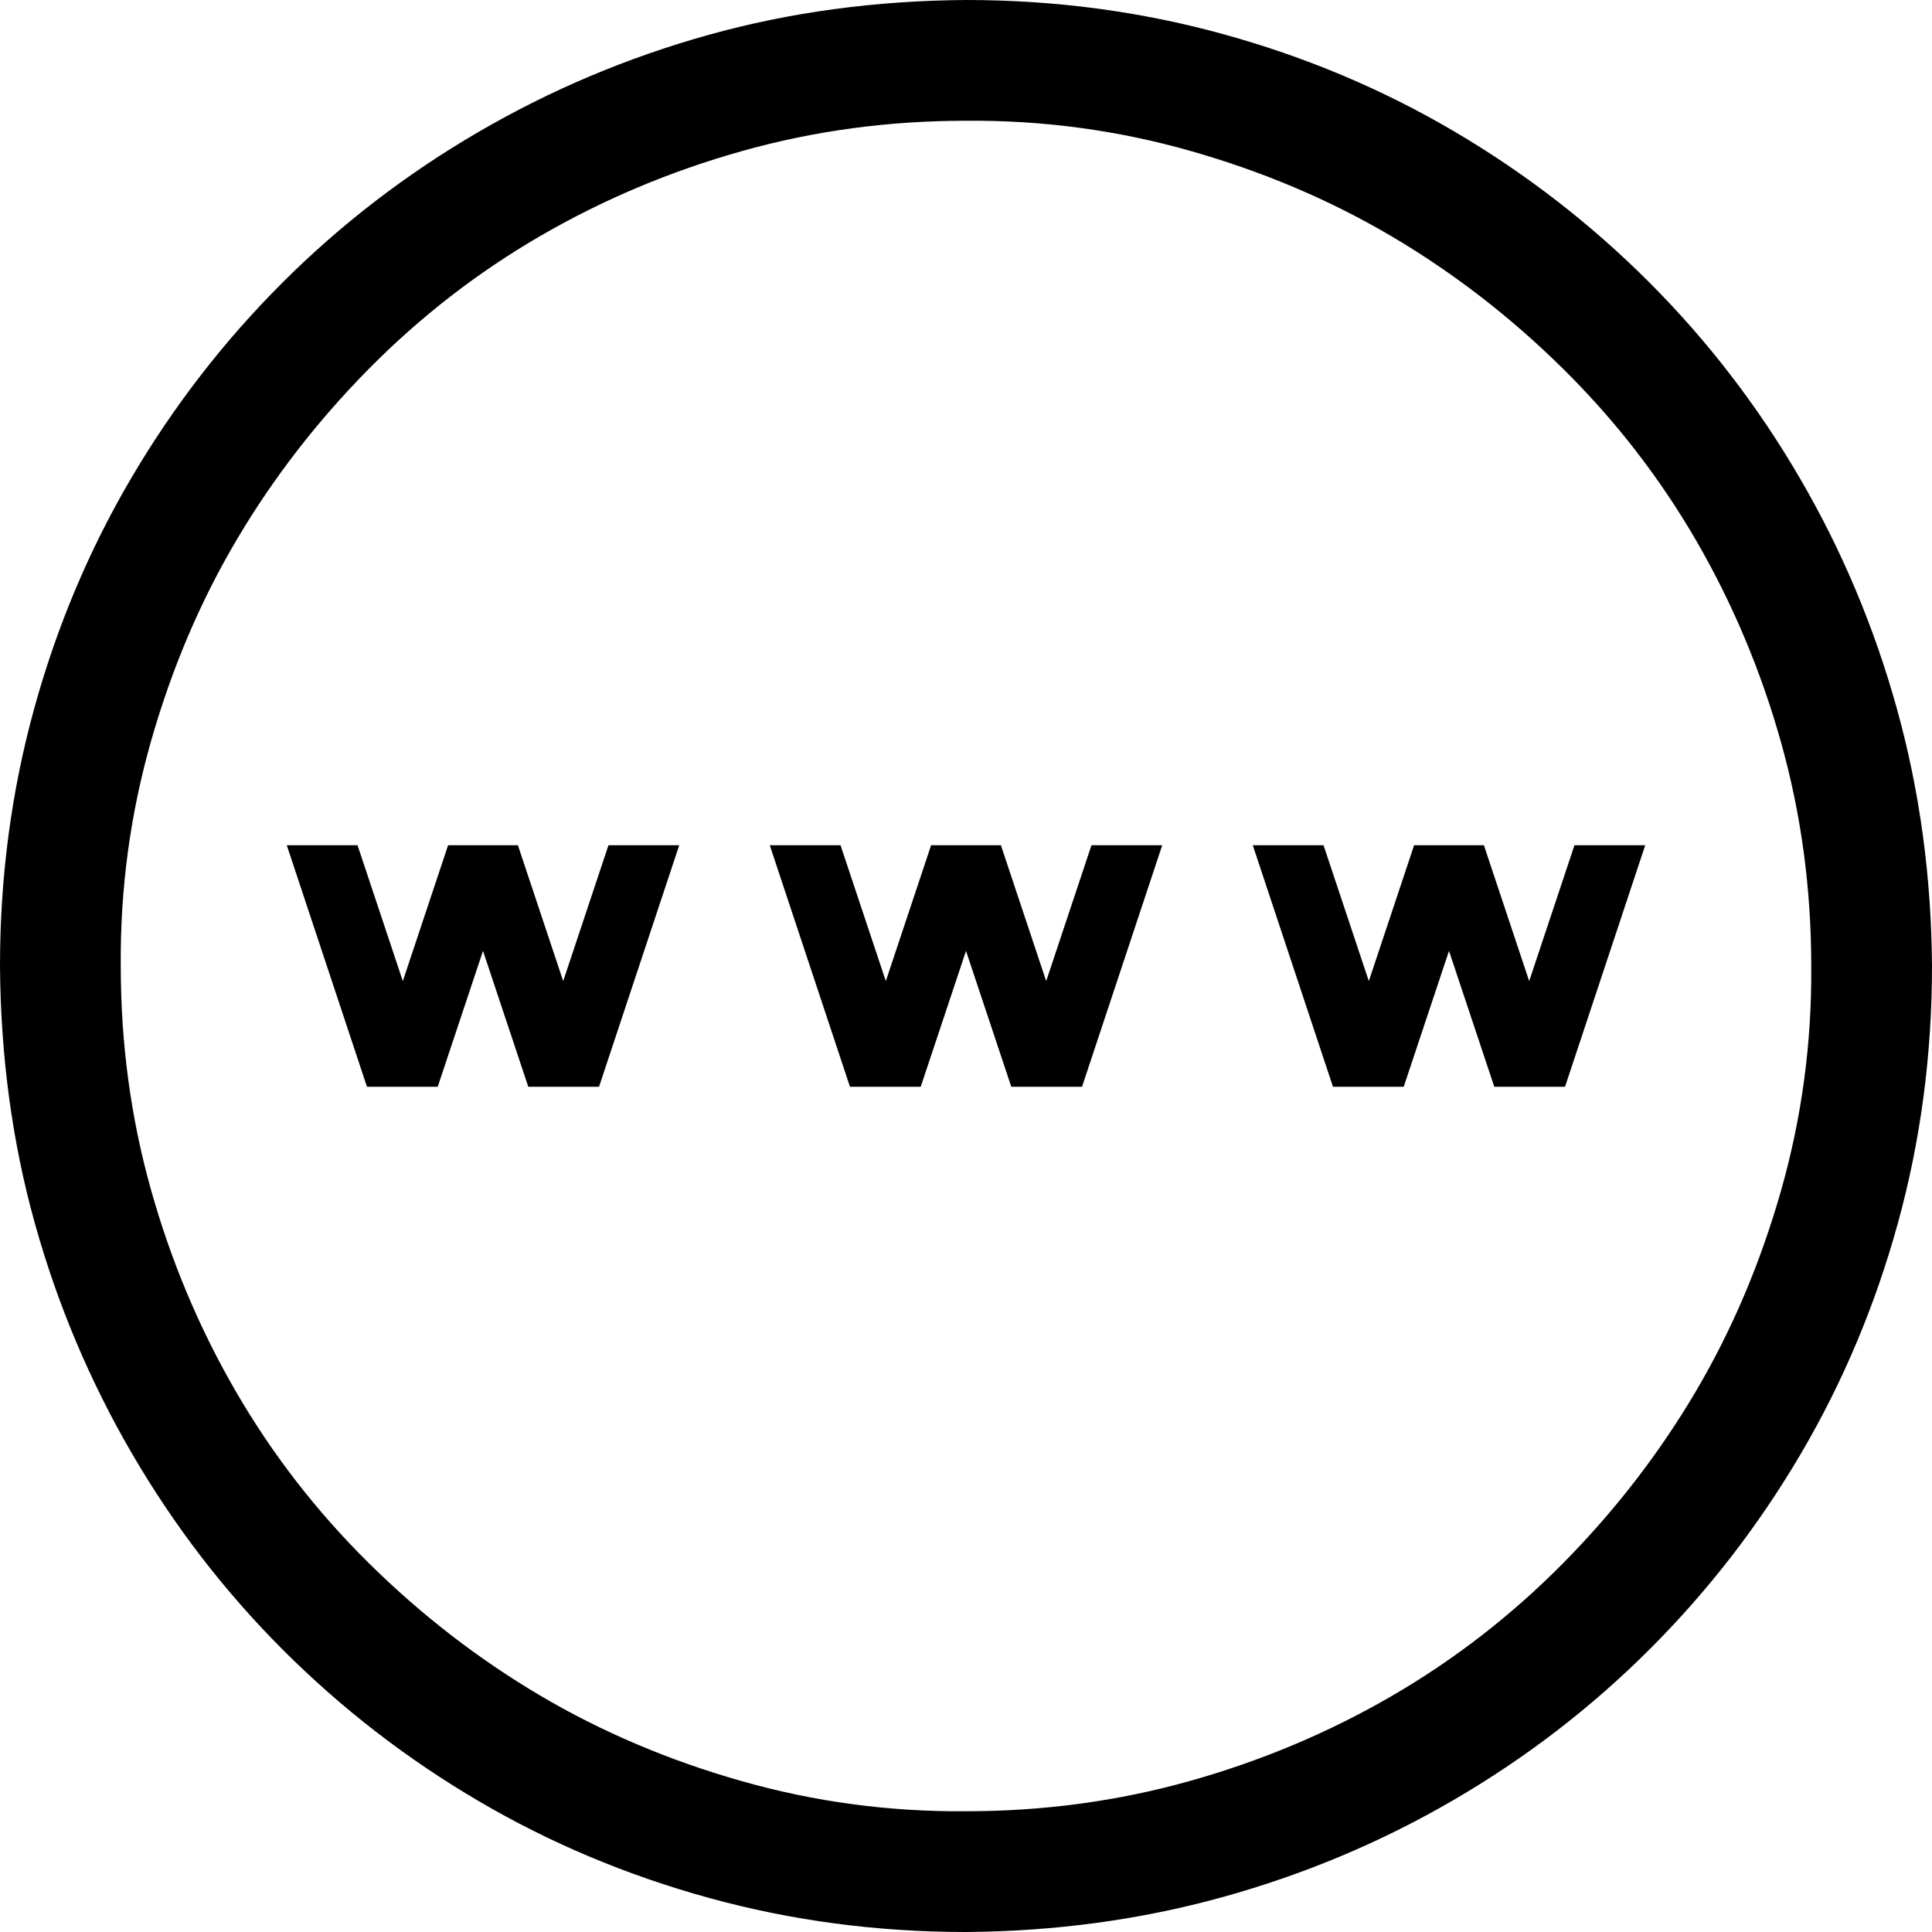
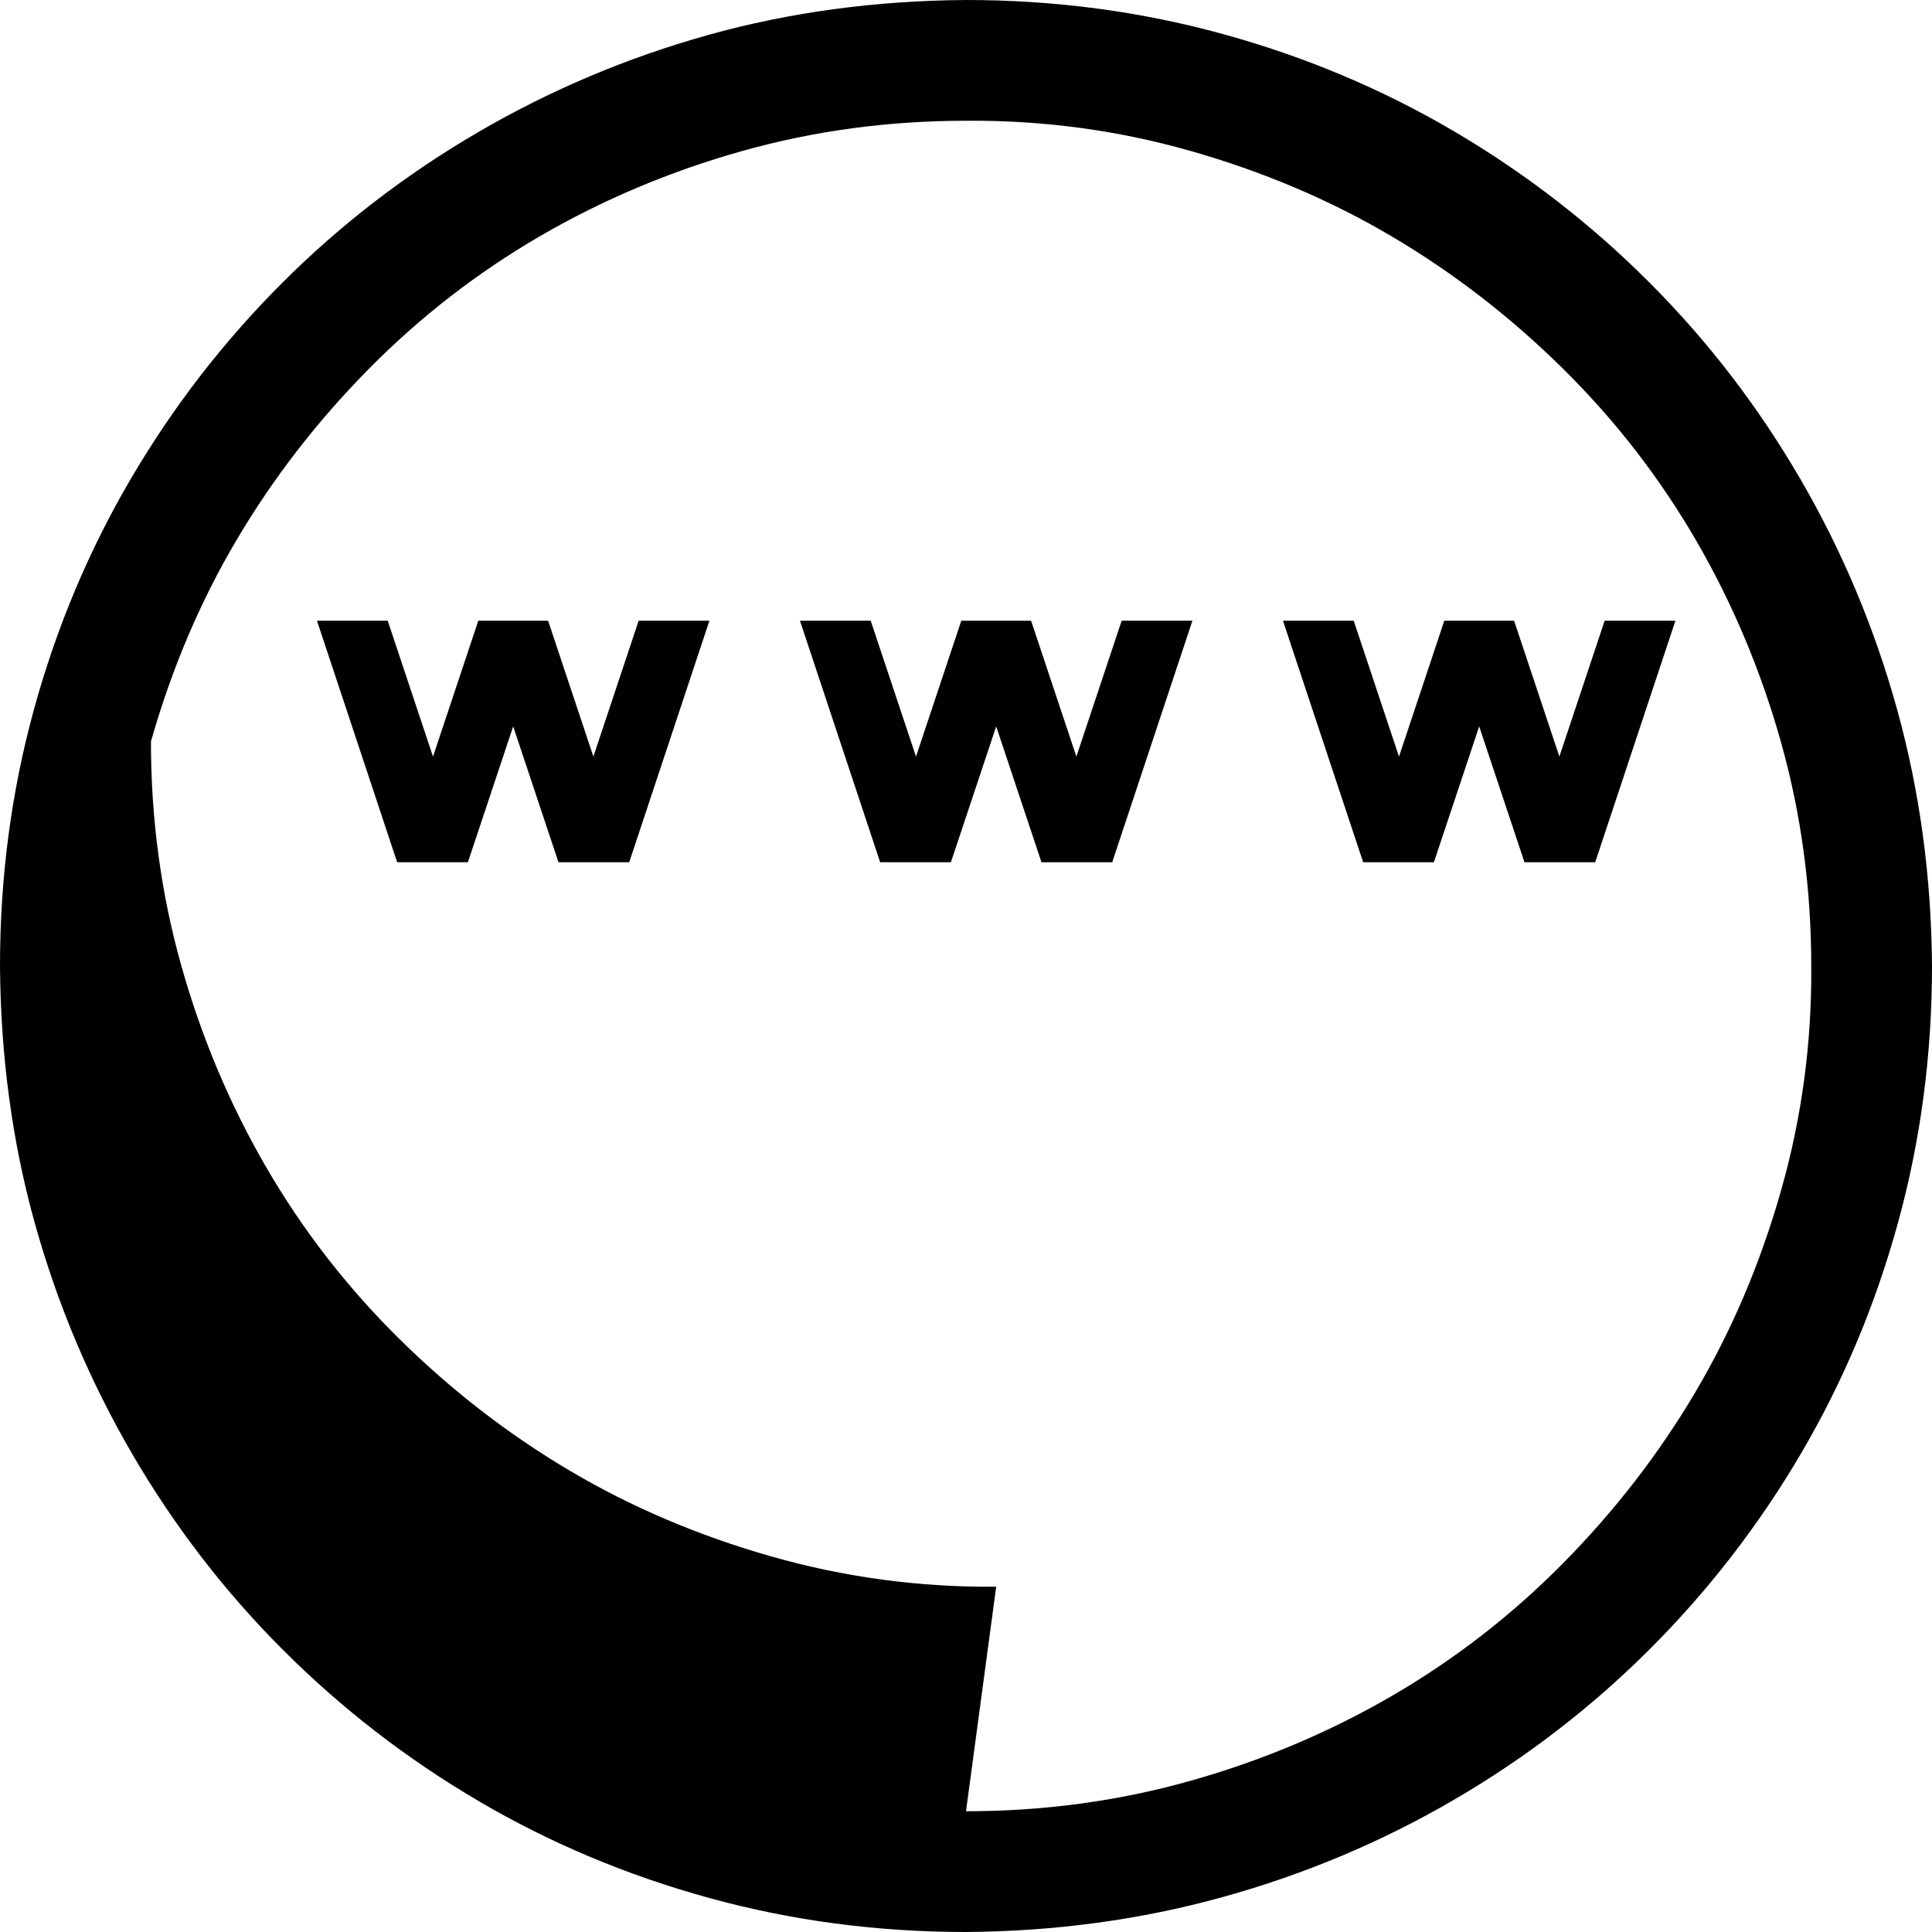
<svg xmlns="http://www.w3.org/2000/svg" width="24" height="24" viewBox="0 0 2048 2048">
-   <path fill="currentColor" d="M1024 0q141 0 272 36t245 103t207 160t160 208t103 245t37 272q0 141-36 272t-103 245t-160 207t-208 160t-245 103t-272 37q-141 0-272-36t-245-103t-207-160t-160-208t-103-244t-37-273q0-141 36-272t103-245t160-207t208-160T751 37t273-37m0 1920q123 0 237-32t214-90t182-141t140-181t91-214t32-238q0-123-32-237t-90-214t-141-182t-181-140t-214-91t-238-32q-123 0-237 32t-214 90t-182 141t-140 181t-91 214t-32 238q0 123 32 237t90 214t141 182t181 140t214 91t238 32m597-880l48-144h75l-85 256h-75l-48-144l-48 144h-75l-85-256h75l48 144l48-144h74zm-464-144h75l-85 256h-75l-48-144l-48 144h-75l-85-256h75l48 144l48-144h74l48 144zm-512 0h75l-85 256h-75l-48-144l-48 144h-75l-85-256h75l48 144l48-144h74l48 144z" />
+   <path fill="currentColor" d="M1024 0q141 0 272 36t245 103t207 160t160 208t103 245t37 272q0 141-36 272t-103 245t-160 207t-208 160t-245 103t-272 37q-141 0-272-36t-245-103t-207-160t-160-208t-103-244t-37-273q0-141 36-272t103-245t160-207t208-160T751 37t273-37m0 1920q123 0 237-32t214-90t182-141t140-181t91-214t32-238q0-123-32-237t-90-214t-141-182t-181-140t-214-91t-238-32q-123 0-237 32t-214 90t-182 141t-140 181t-91 214q0 123 32 237t90 214t141 182t181 140t214 91t238 32m597-880l48-144h75l-85 256h-75l-48-144l-48 144h-75l-85-256h75l48 144l48-144h74zm-464-144h75l-85 256h-75l-48-144l-48 144h-75l-85-256h75l48 144l48-144h74l48 144zm-512 0h75l-85 256h-75l-48-144l-48 144h-75l-85-256h75l48 144l48-144h74l48 144z" />
</svg>